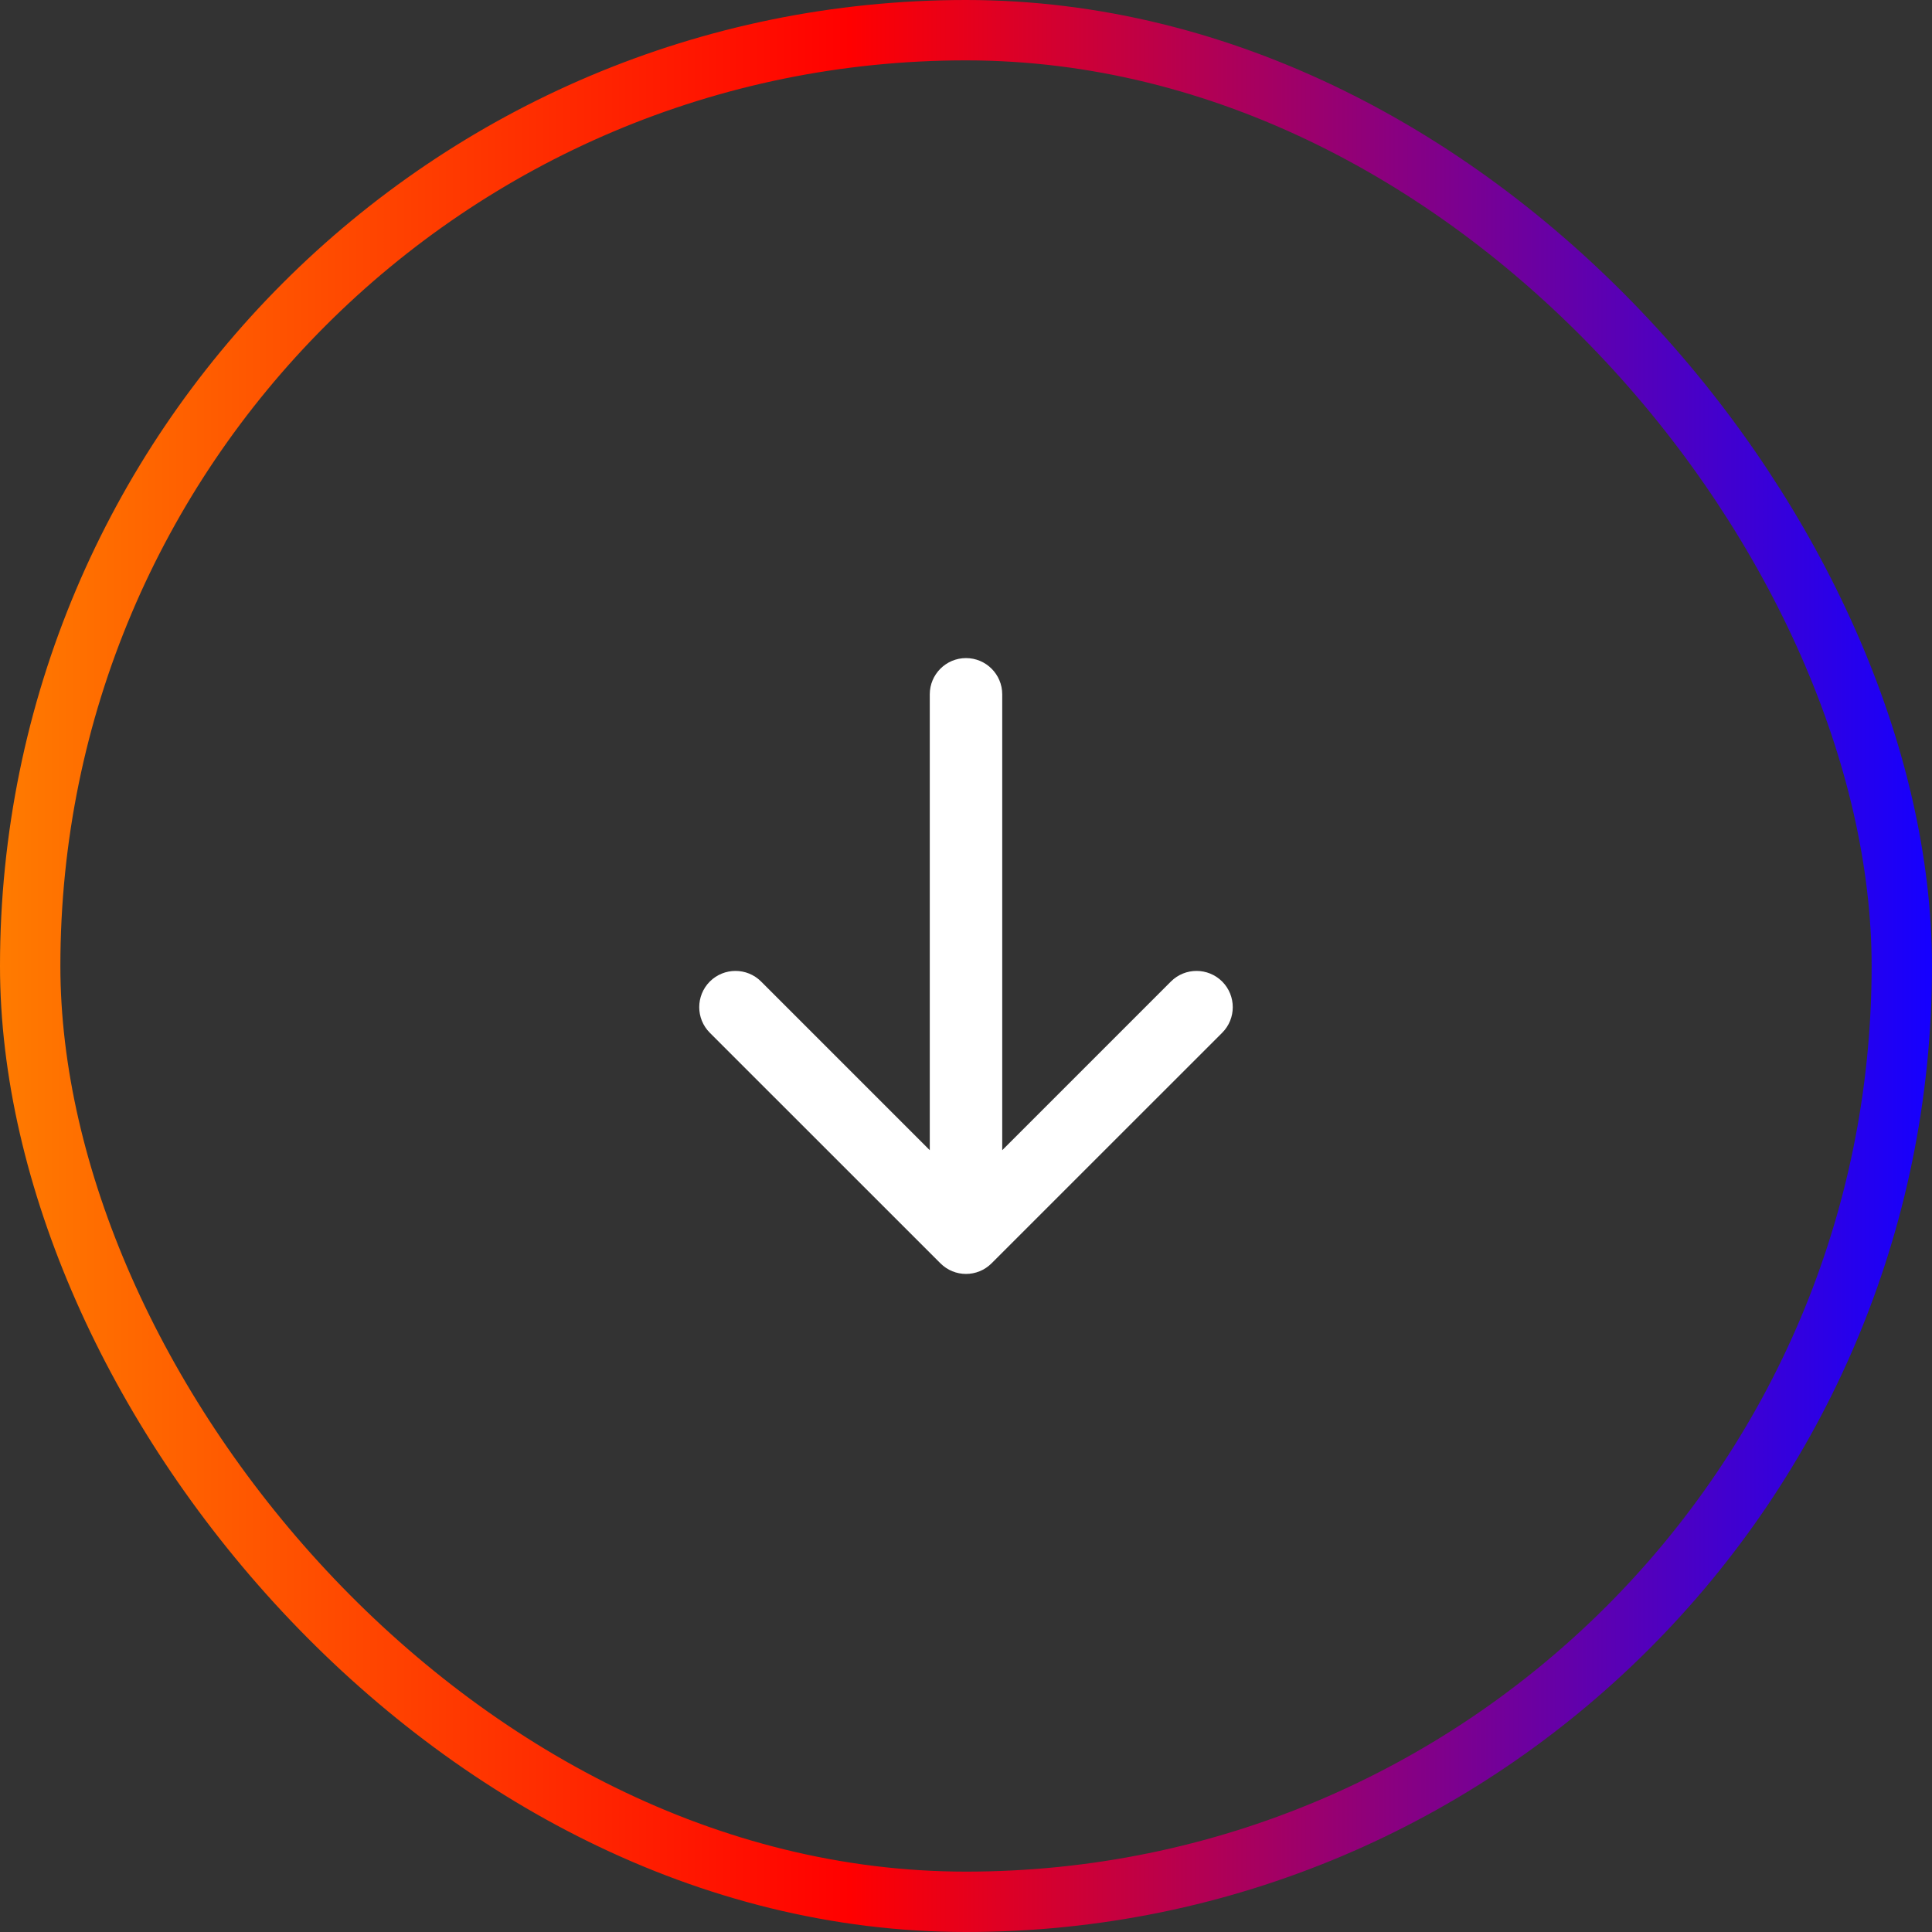
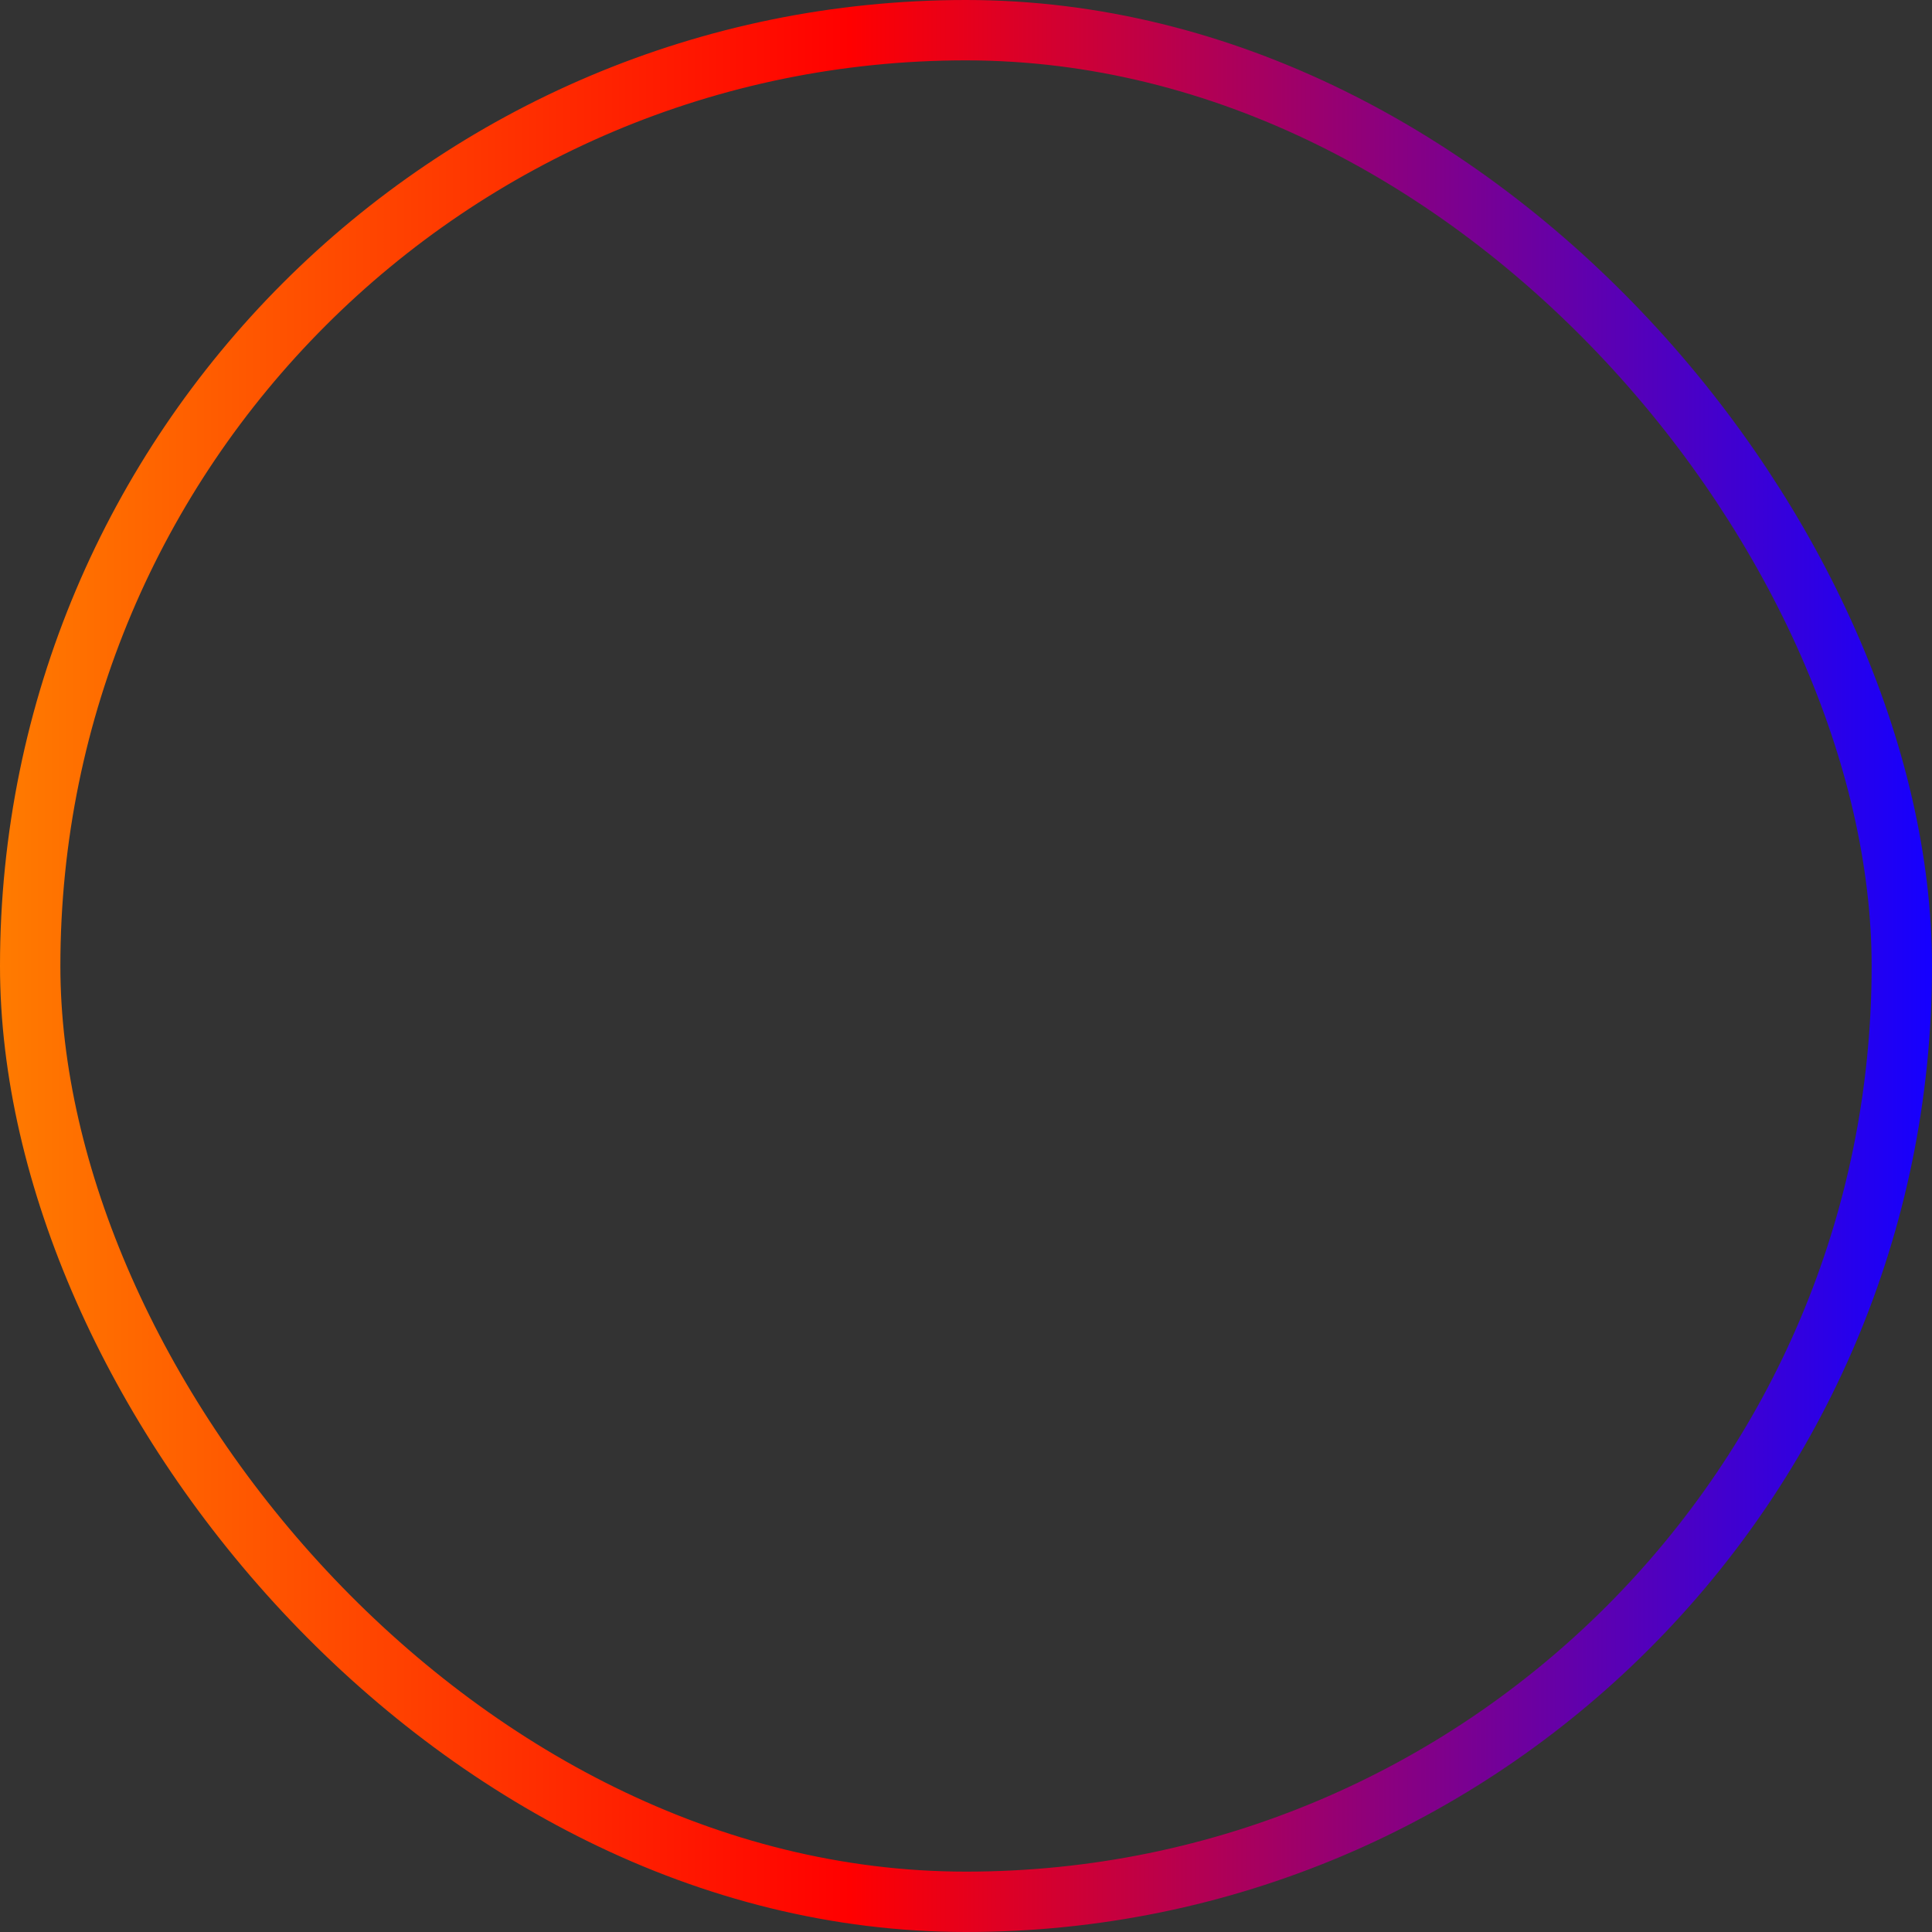
<svg xmlns="http://www.w3.org/2000/svg" width="32" height="32" viewBox="0 0 32 32" fill="none">
  <rect x="0" y="0" width="32" height="32" fill="#333333" stroke="none" />
  <rect x="0.5" y="0.5" width="31" height="31" rx="15.5" stroke="url(#paint0_linear_522_335)" />
-   <path d="M16.6 11.5C16.6 11.169 16.331 10.9 16 10.9C15.669 10.9 15.4 11.169 15.4 11.5L16 11.5L16.6 11.5ZM15.576 20.924C15.81 21.159 16.19 21.159 16.424 20.924L20.243 17.106C20.477 16.872 20.477 16.492 20.243 16.257C20.008 16.023 19.628 16.023 19.394 16.257L16 19.651L12.606 16.257C12.372 16.023 11.992 16.023 11.757 16.257C11.523 16.492 11.523 16.872 11.757 17.106L15.576 20.924ZM16 11.5L15.4 11.5L15.4 20.5L16 20.5L16.6 20.5L16.6 11.5L16 11.5Z" fill="white" />
  <defs>
    <linearGradient id="paint0_linear_522_335" x1="0" y1="16" x2="32" y2="16" gradientUnits="userSpaceOnUse">
      <stop stop-color="#FF7B00" />
      <stop offset="0.44" stop-color="#FF0000" />
      <stop offset="1" stop-color="#1500FF" />
    </linearGradient>
  </defs>
</svg>